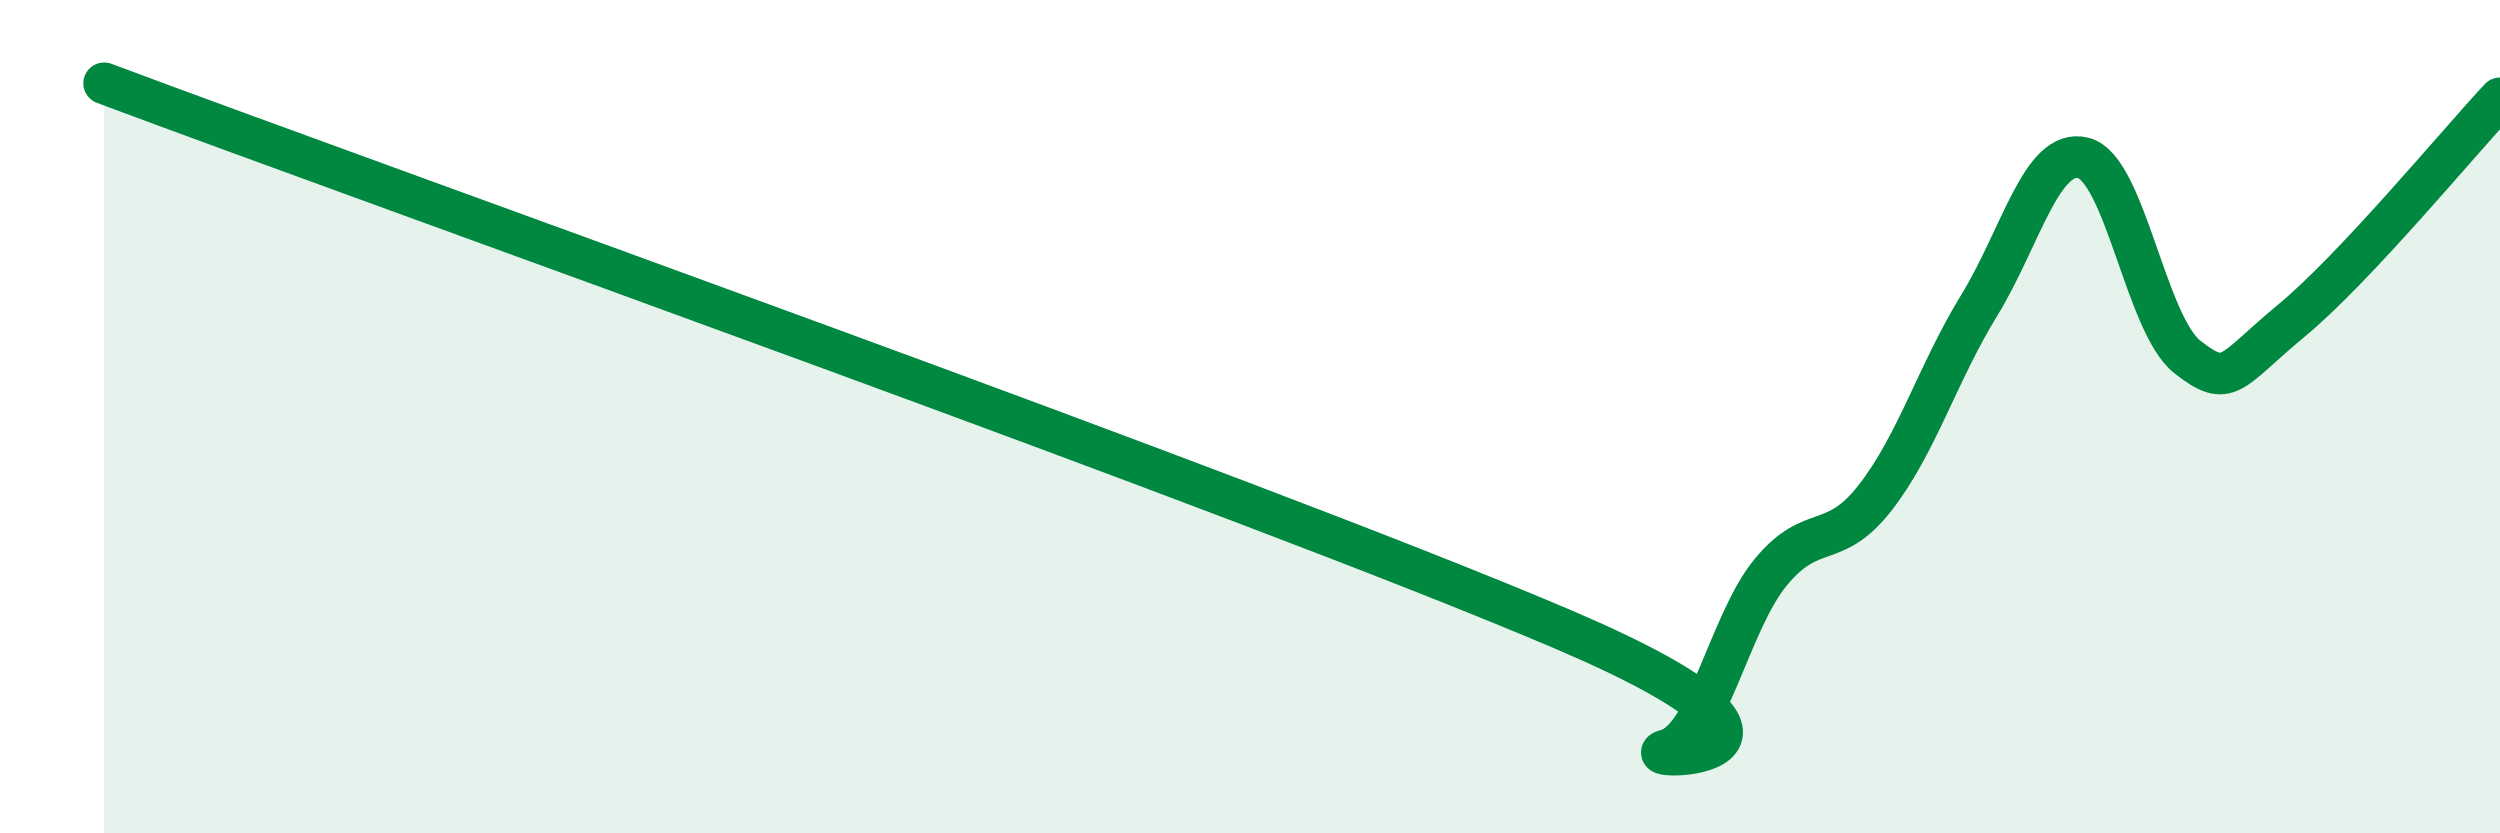
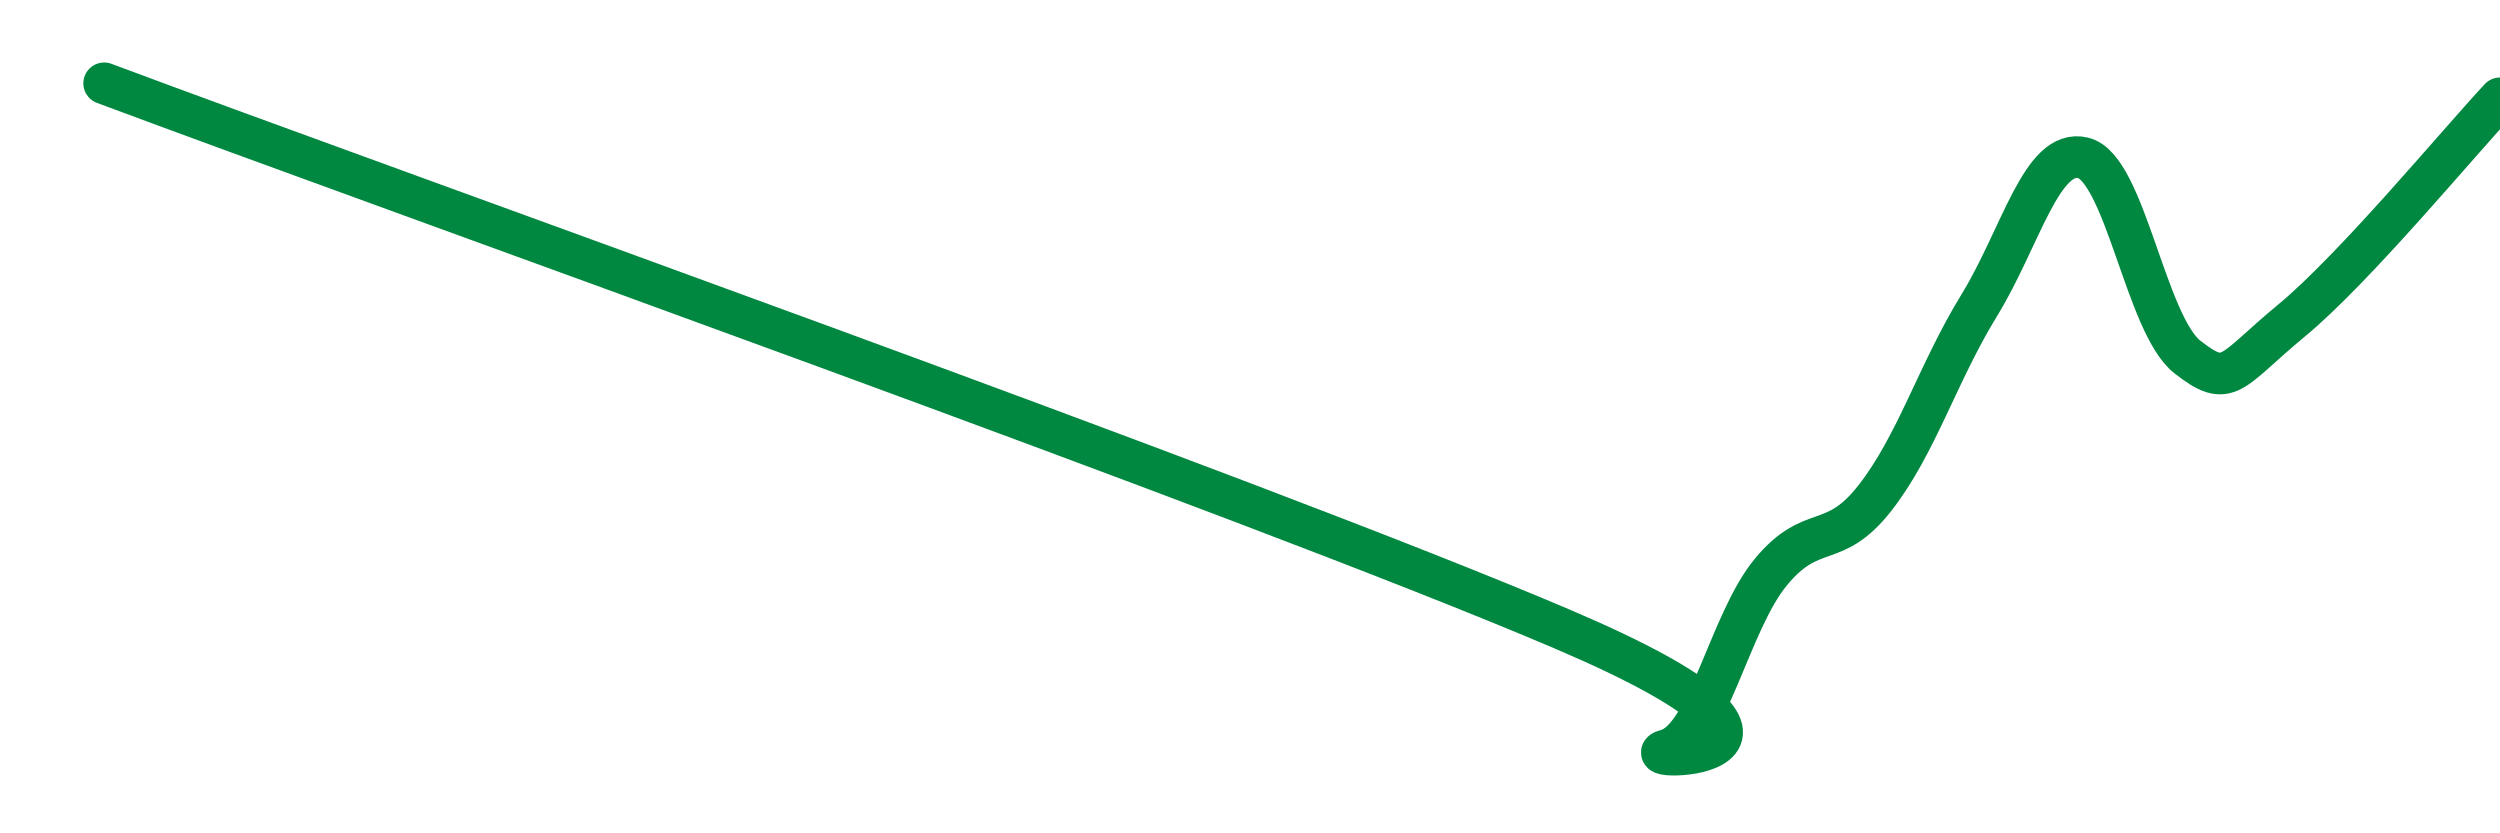
<svg xmlns="http://www.w3.org/2000/svg" width="60" height="20" viewBox="0 0 60 20">
-   <path d="M 2.5,2 C 9.5,4.62 30,11.9 37.5,15.1 C 45,18.3 39,18.27 40,18 C 41,17.73 41.5,14.94 42.5,13.73 C 43.5,12.52 44,13.23 45,11.95 C 46,10.67 46.5,8.96 47.5,7.33 C 48.5,5.7 49,3.54 50,3.79 C 51,4.04 51.5,7.79 52.5,8.57 C 53.5,9.35 53.5,8.93 55,7.69 C 56.5,6.45 59,3.43 60,2.36L60 20L2.5 20Z" fill="#008740" opacity="0.1" stroke-linecap="round" stroke-linejoin="round" />
  <path d="M 2.5,2 C 9.5,4.62 30,11.9 37.5,15.1 C 45,18.3 39,18.27 40,18 C 41,17.73 41.5,14.94 42.5,13.73 C 43.5,12.52 44,13.23 45,11.95 C 46,10.67 46.5,8.96 47.5,7.33 C 48.5,5.7 49,3.54 50,3.79 C 51,4.04 51.5,7.79 52.5,8.57 C 53.5,9.35 53.5,8.93 55,7.69 C 56.5,6.45 59,3.43 60,2.36" stroke="#008740" stroke-width="1" fill="none" stroke-linecap="round" stroke-linejoin="round" />
</svg>